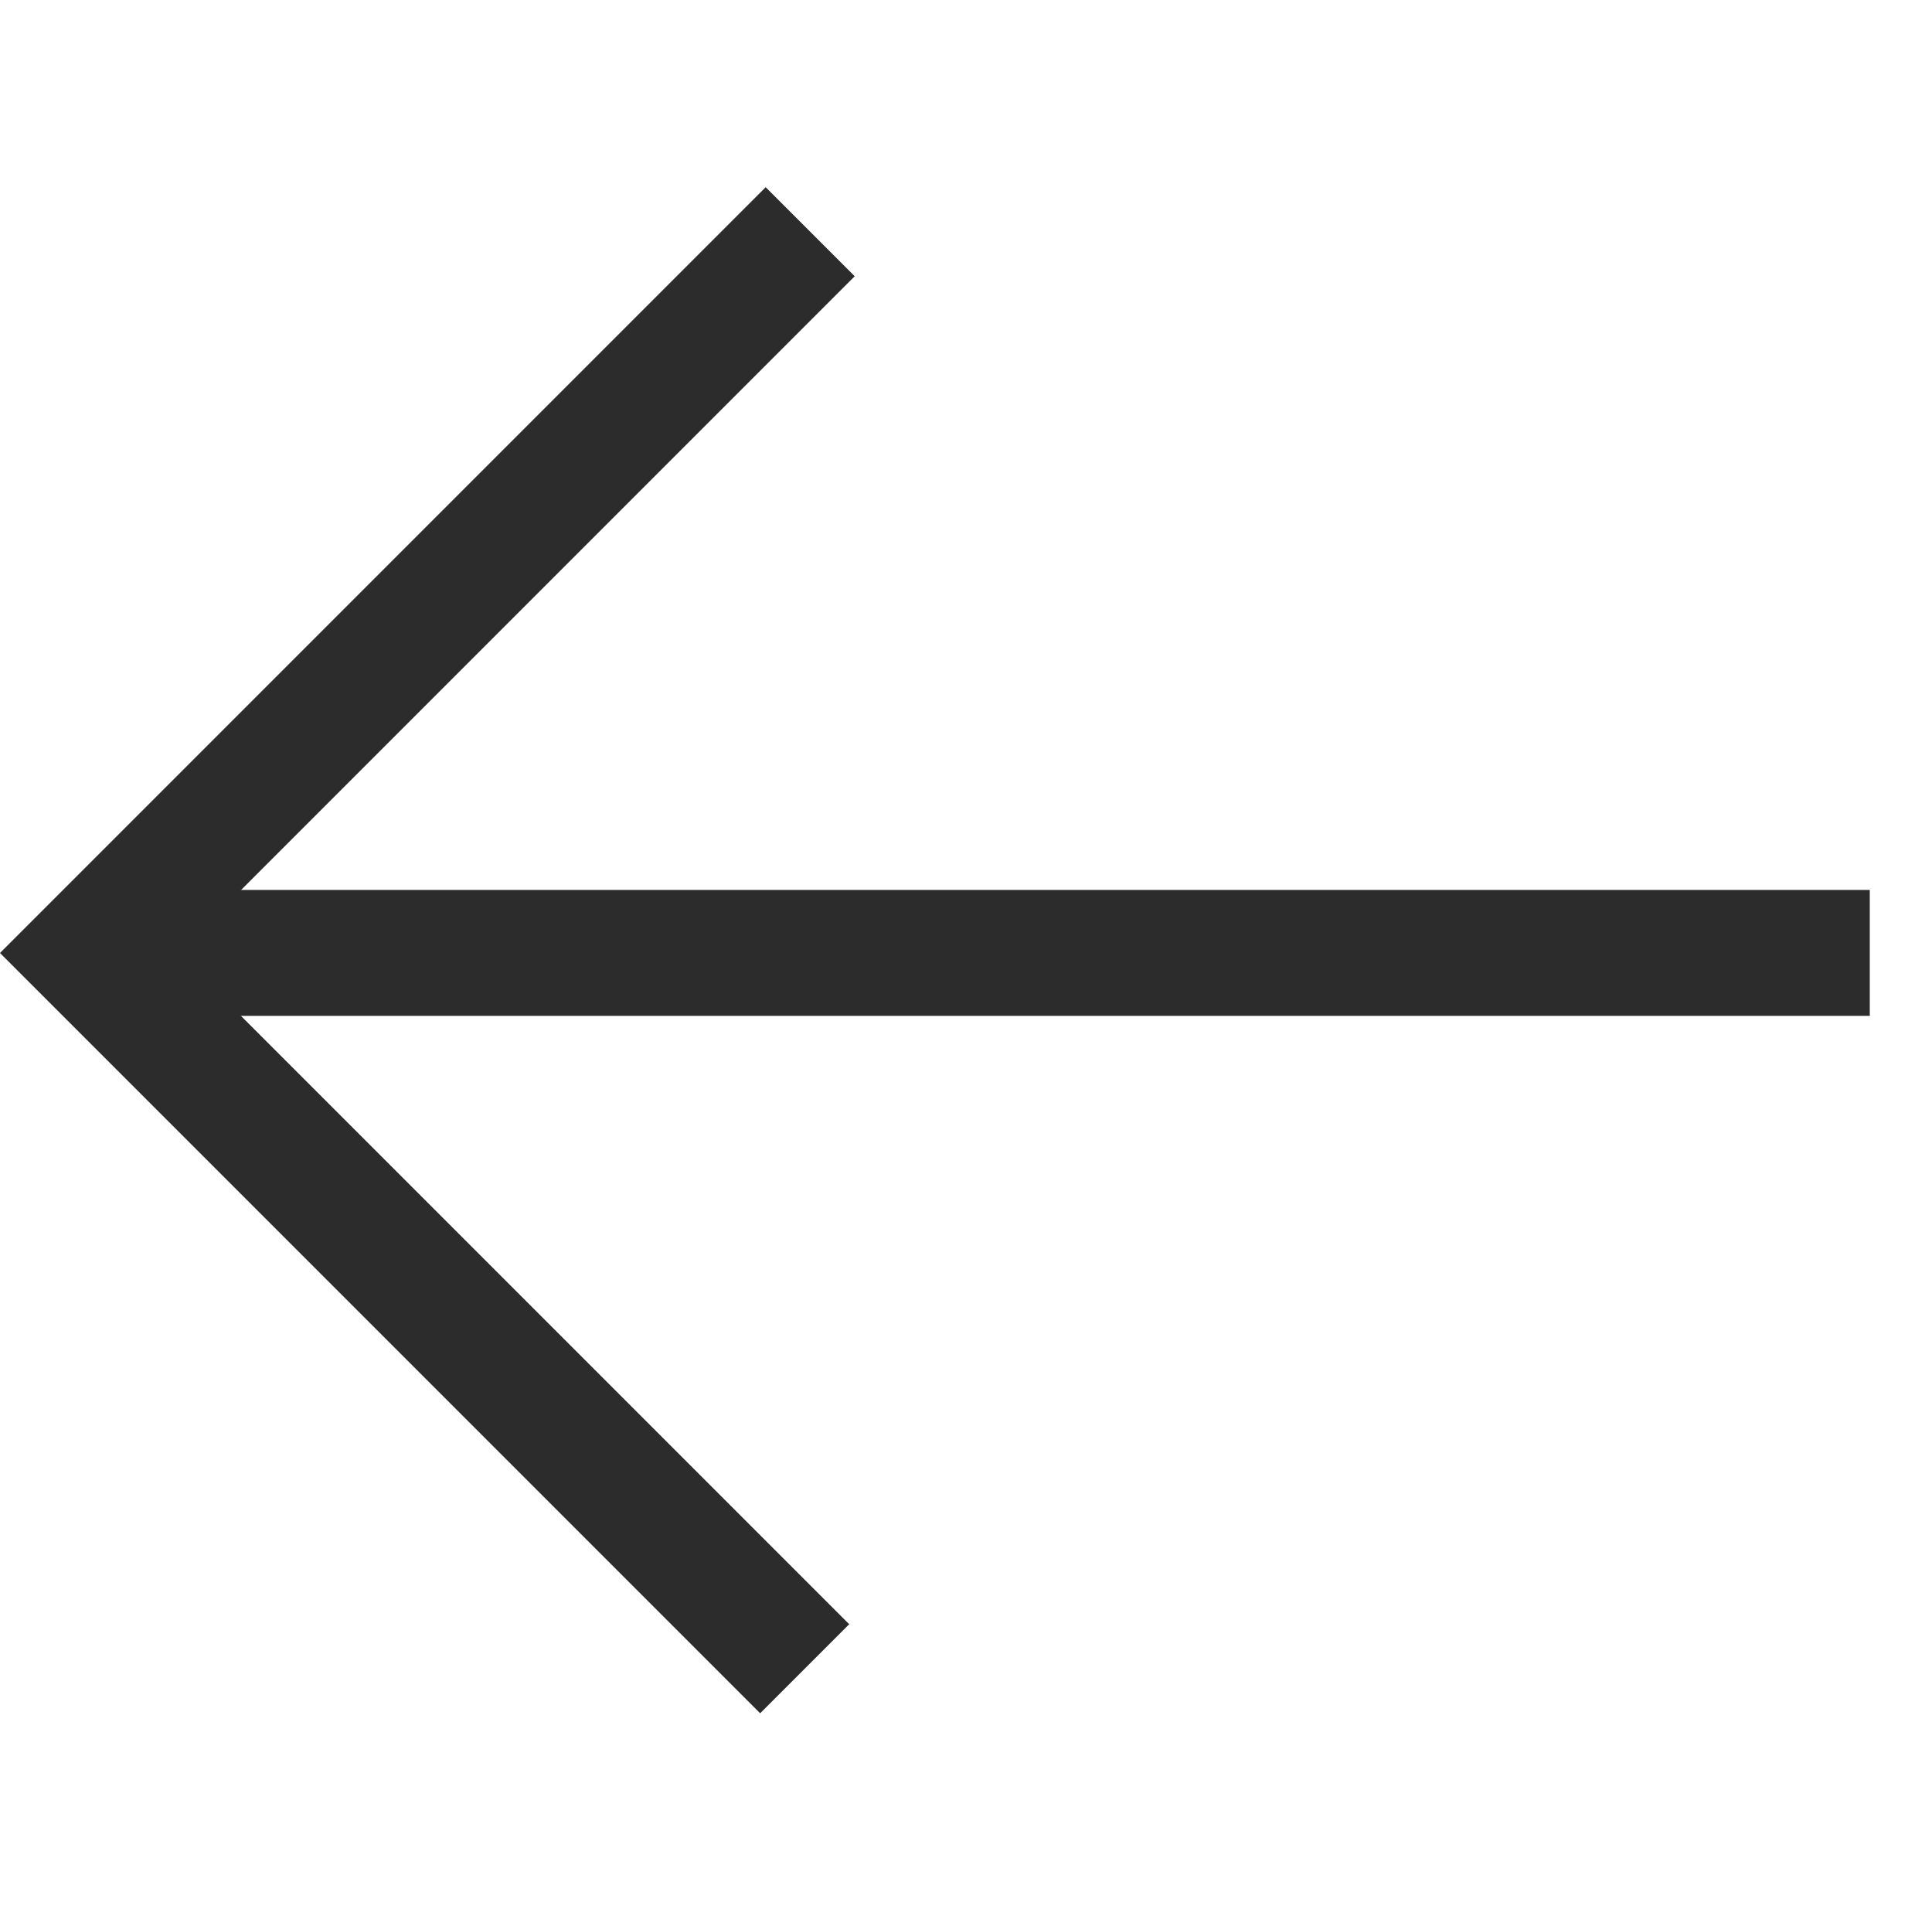
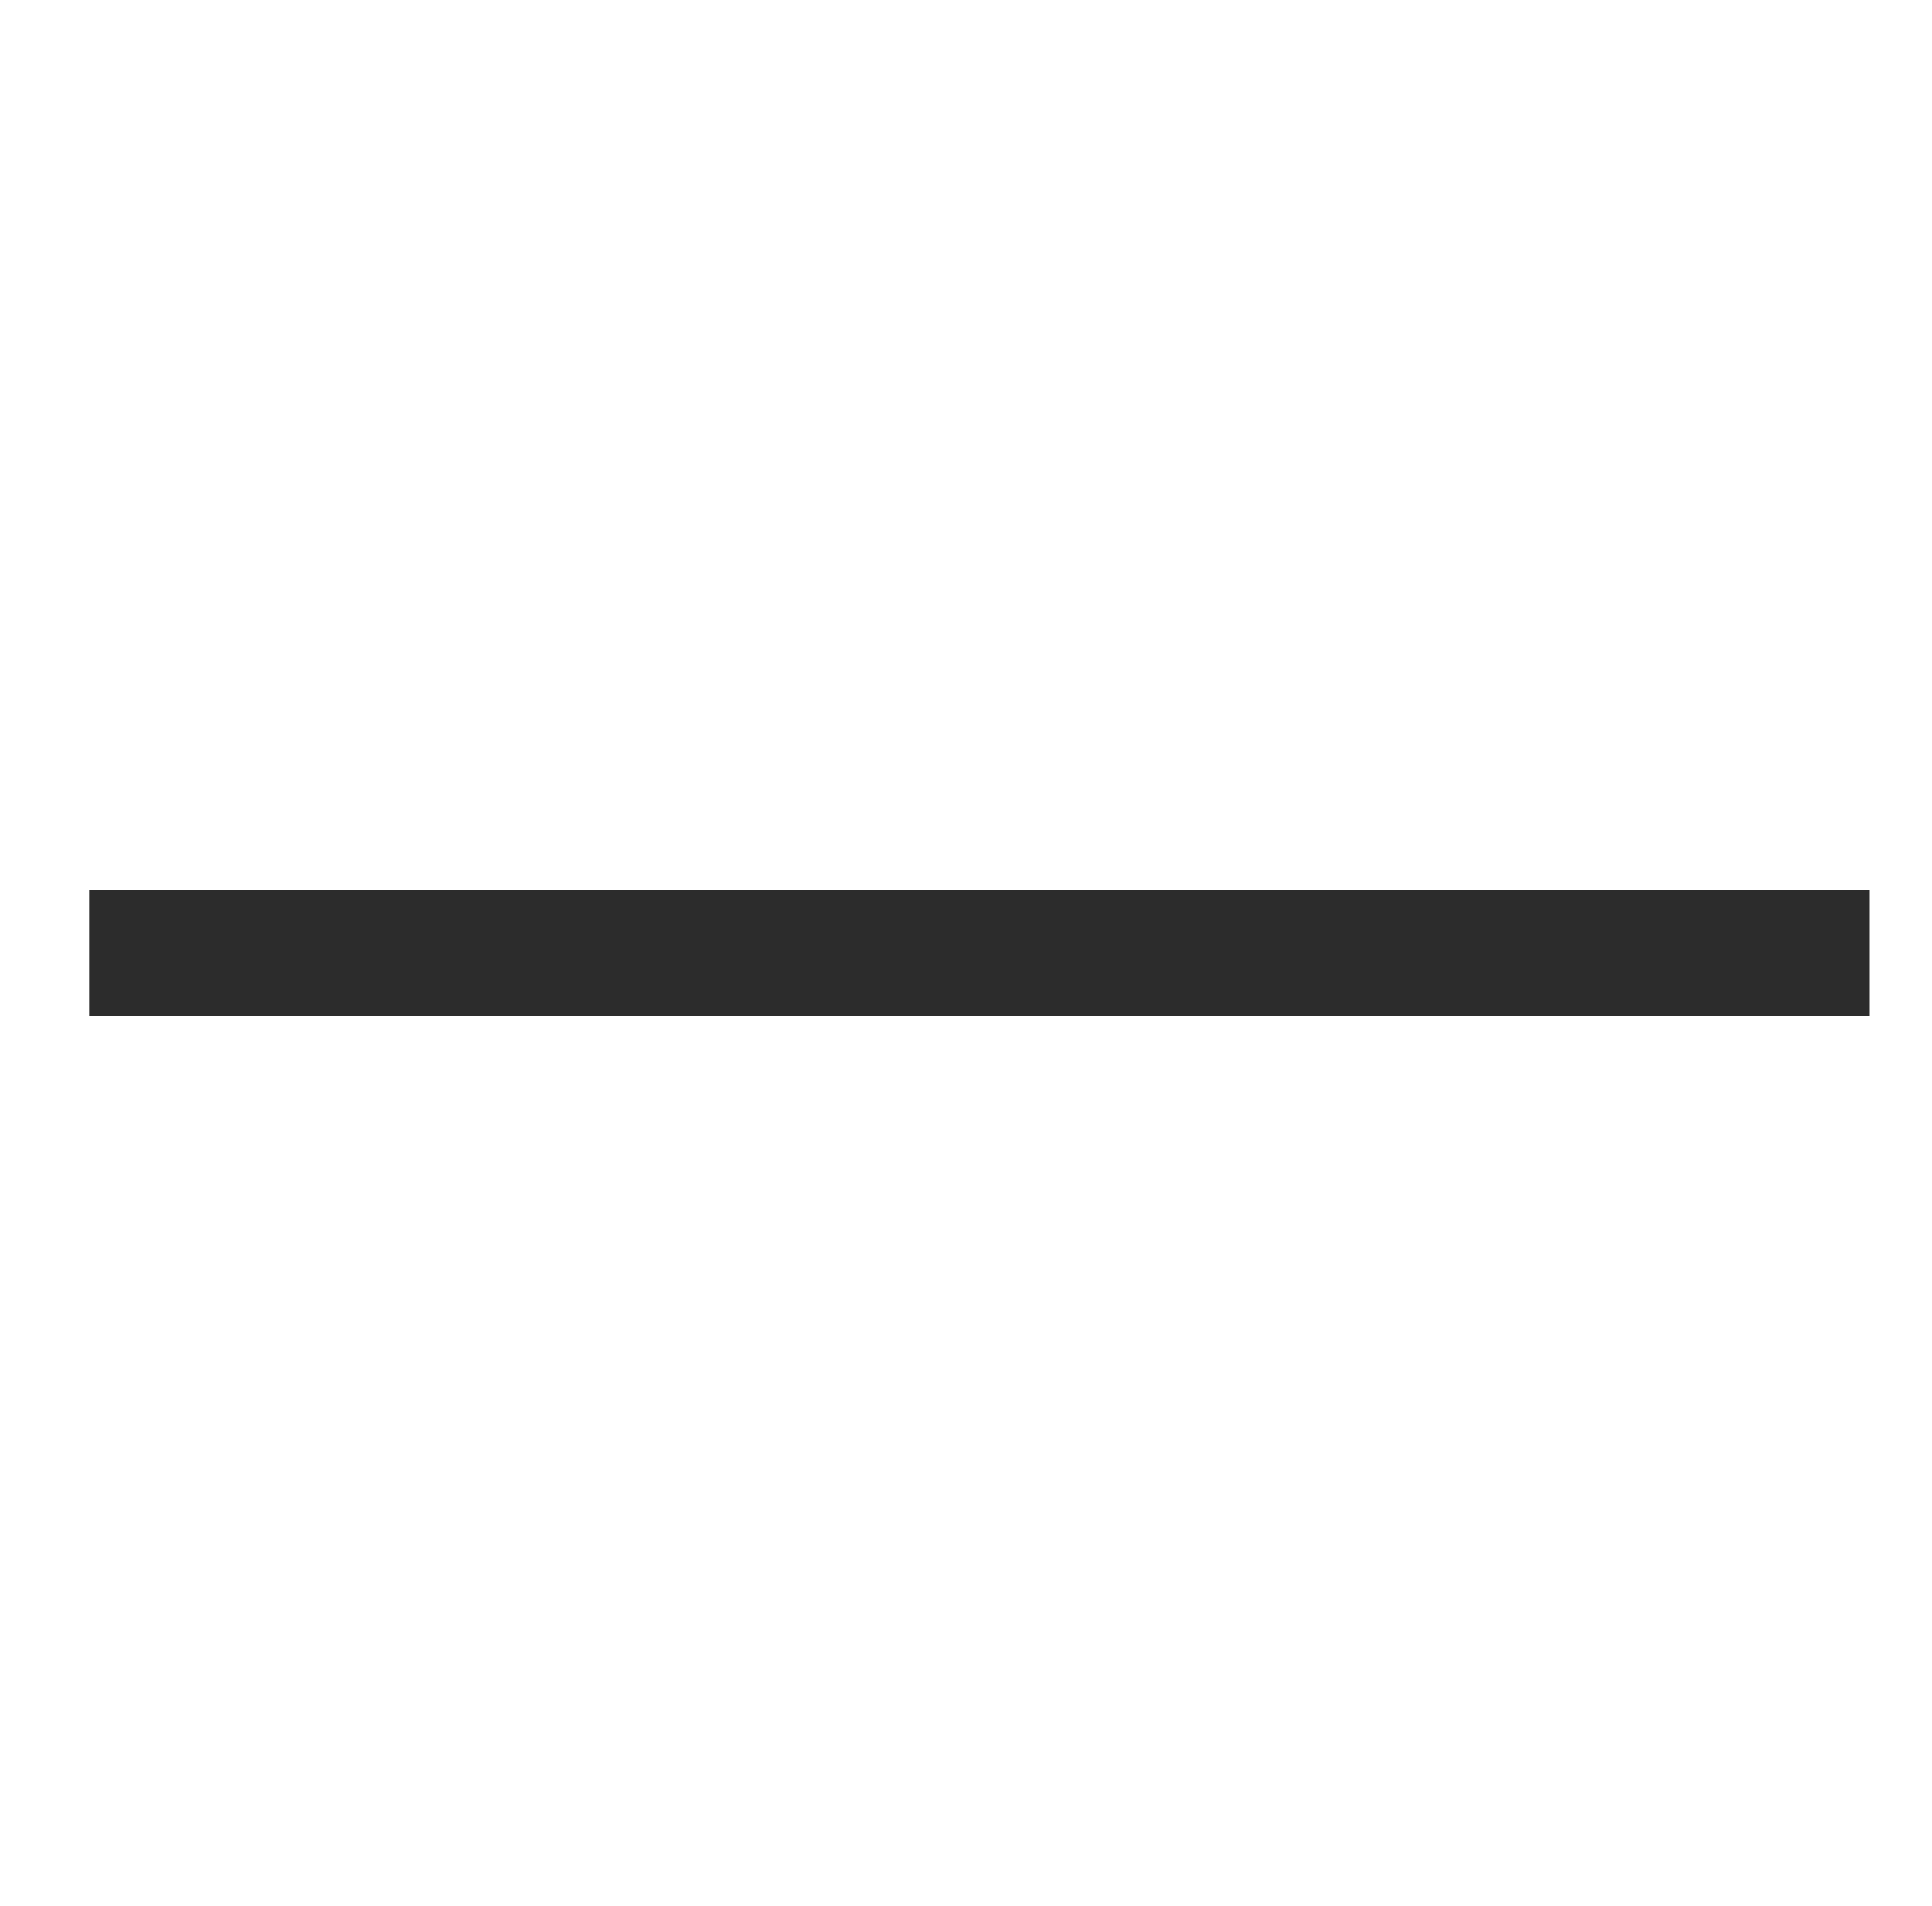
<svg xmlns="http://www.w3.org/2000/svg" width="15.344" height="15.138" viewBox="0 0 15.344 15.138">
  <g id="グループ_9678" data-name="グループ 9678" transform="translate(7.735 14.597) rotate(-135)">
-     <path id="パス_2561" data-name="パス 2561" d="M10746.254,12320.927h8.038v8.1" transform="translate(-10744.352 -12320.926)" fill="none" stroke="#2c2c2c" stroke-width="1" />
    <path id="パス_2562" data-name="パス 2562" d="M10807.466,12325l-10,10" transform="translate(-10797.526 -12324.998)" fill="none" stroke="#2c2c2c" stroke-width="1" />
  </g>
</svg>